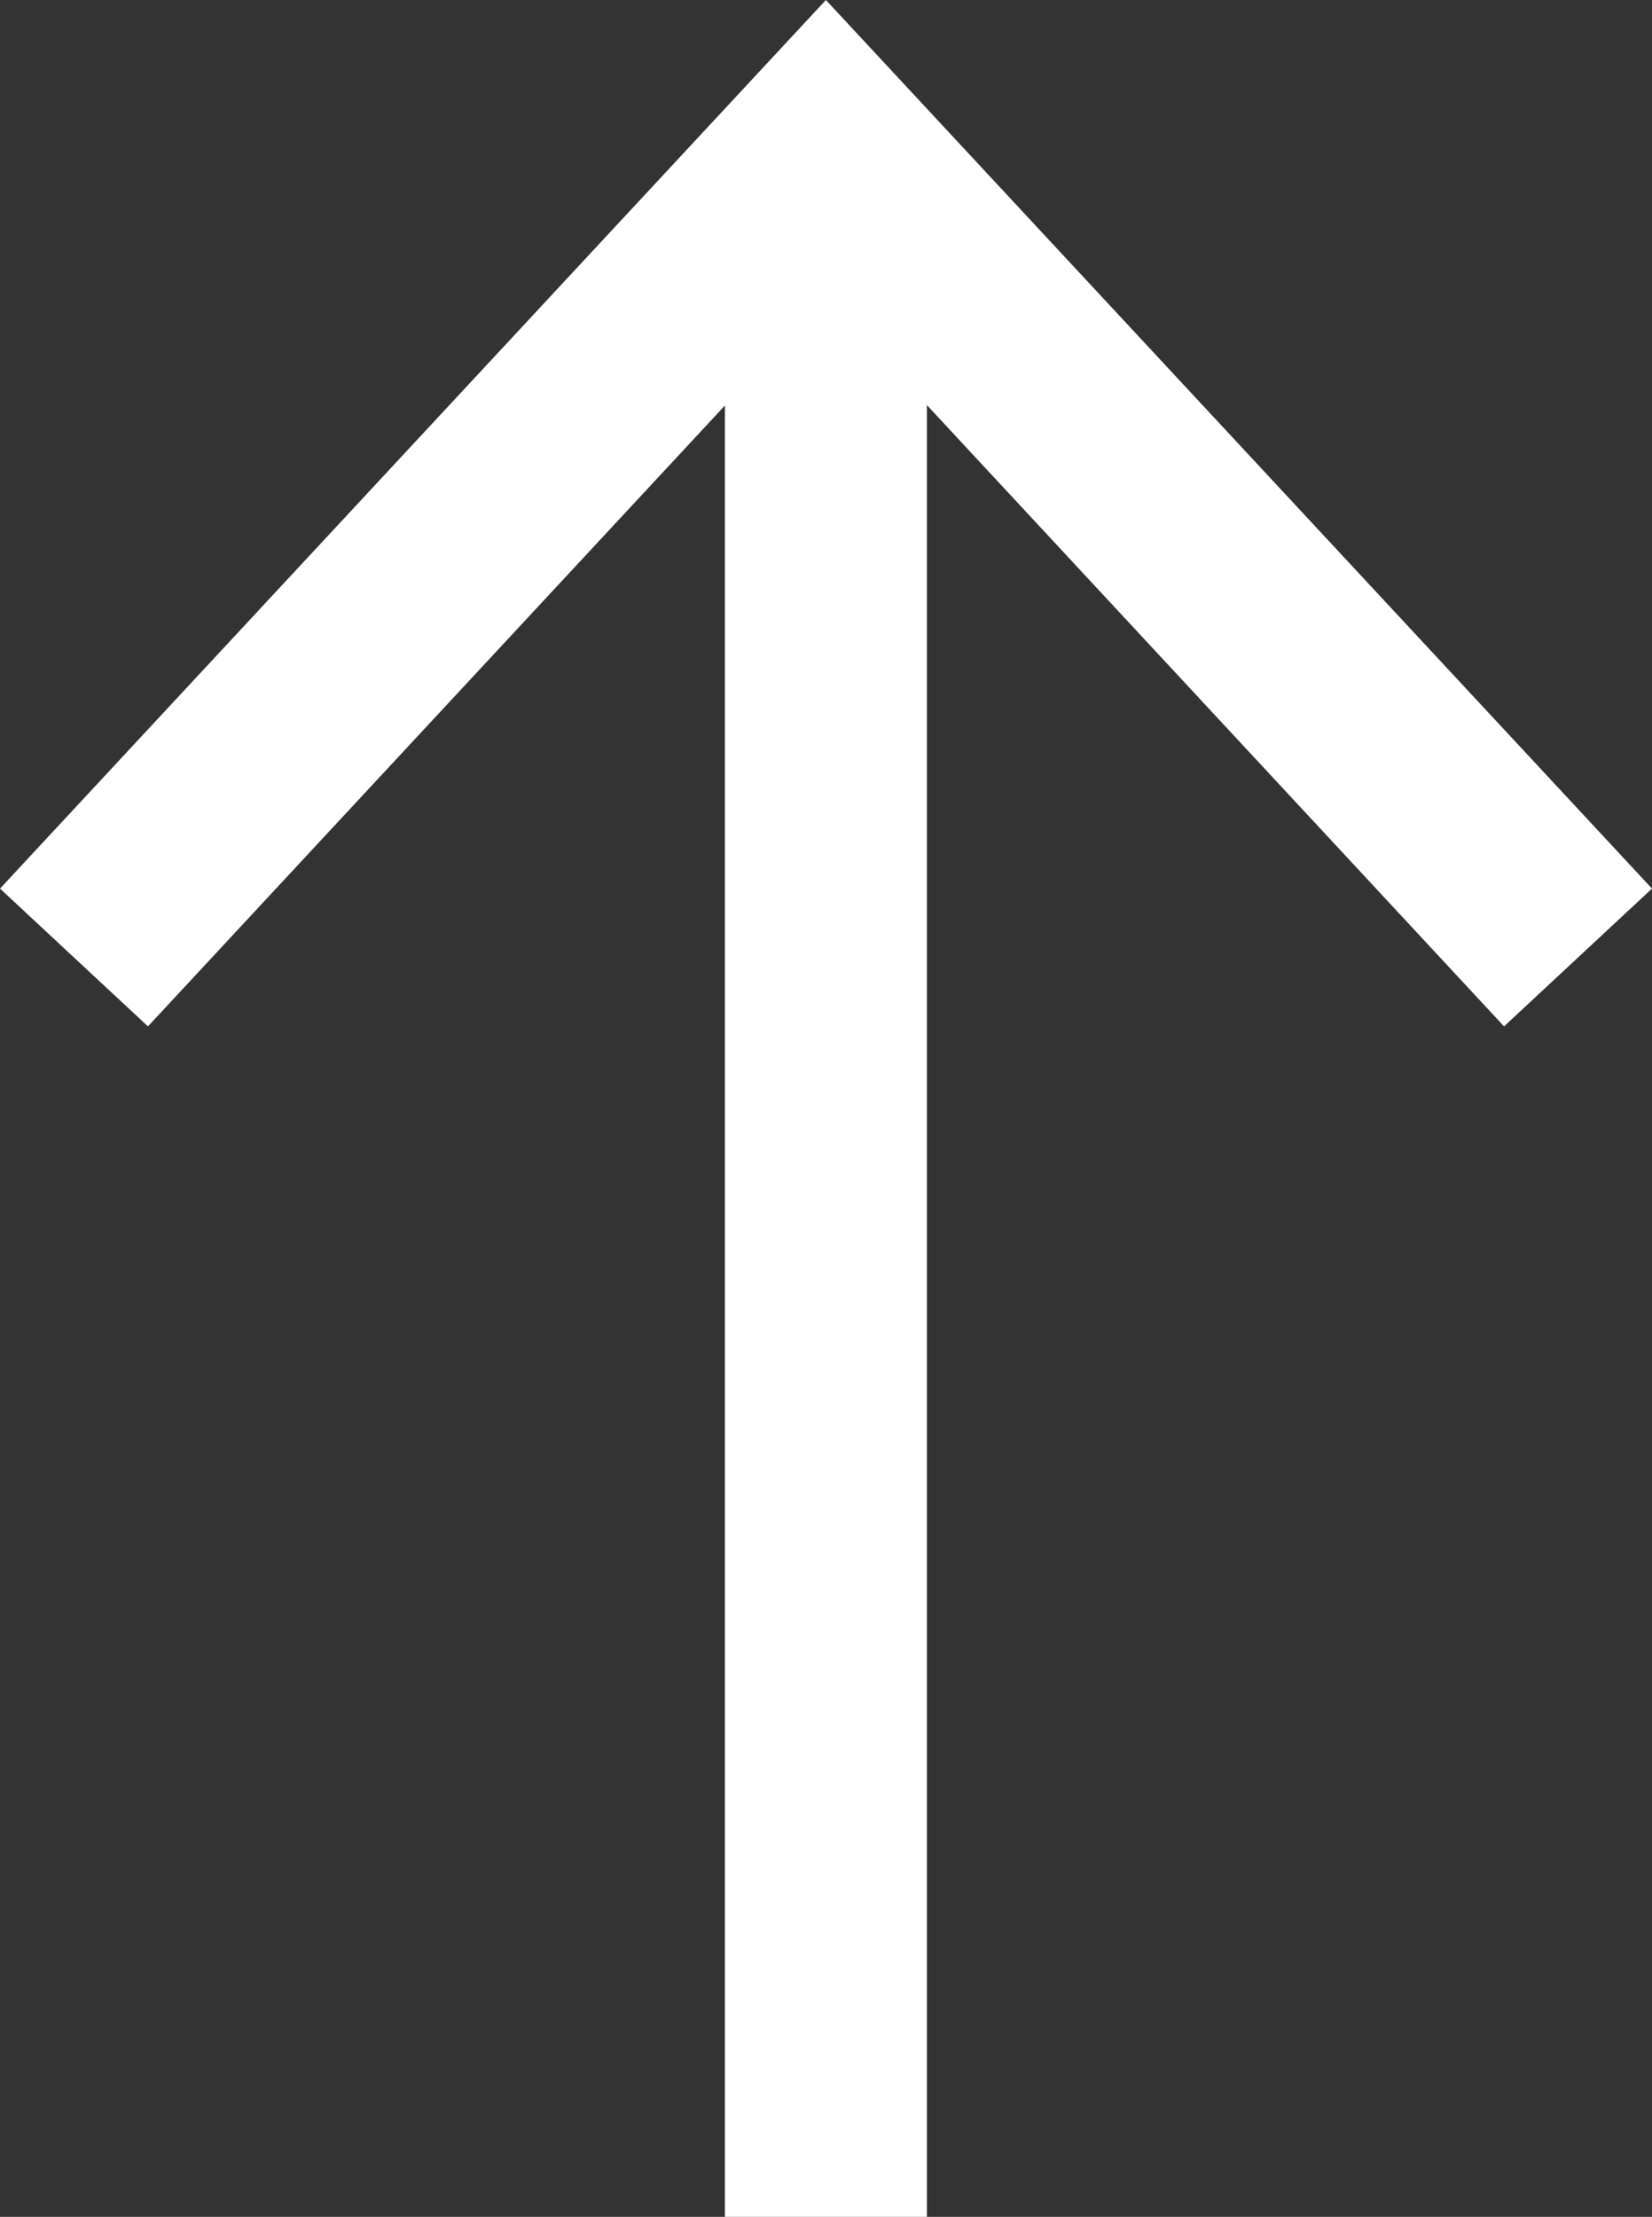
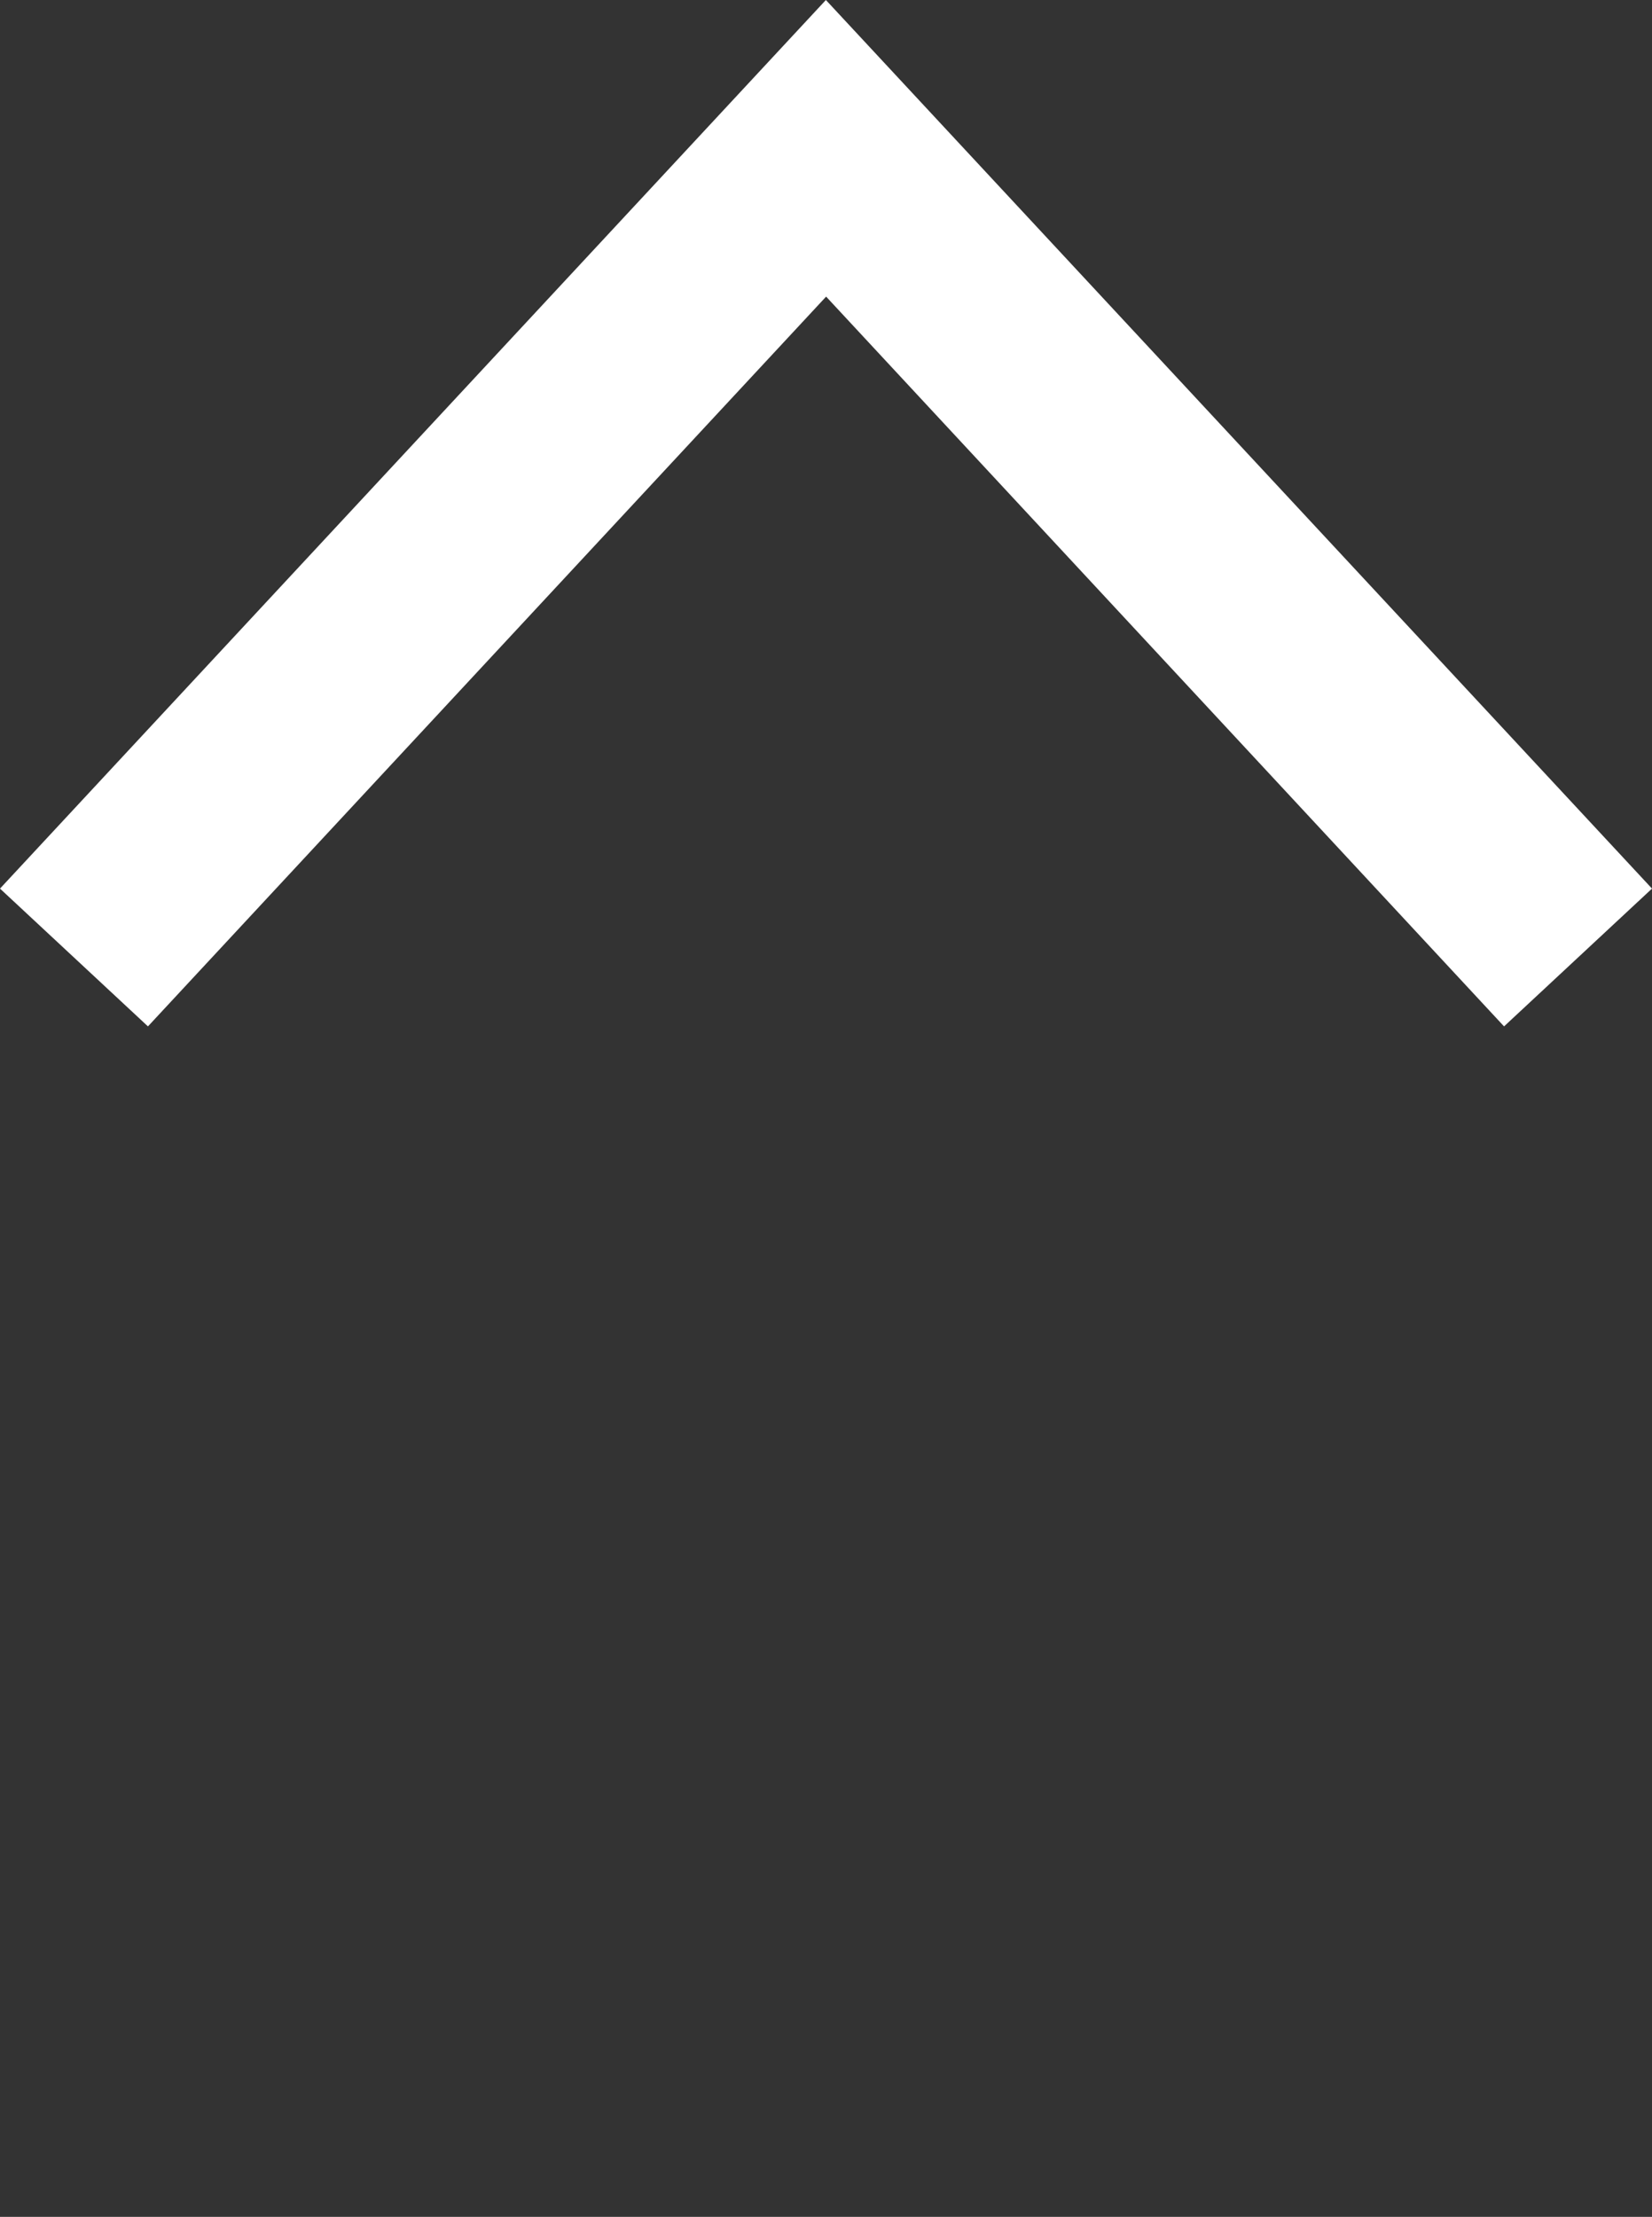
<svg xmlns="http://www.w3.org/2000/svg" width="21.059" height="28.251" viewBox="0 0 21.059 28.251">
  <rect x="0" y="0" width="21.059" height="28.251" fill="#333333" stroke="none" />
  <g data-name="组 316">
-     <path data-name="直线 171" transform="translate(10.528 2.792)" style="fill:none;stroke:#fff;stroke-miterlimit:10;stroke-width:2.575px" d="M0 25.459V0" />
    <g data-name="组 315">
      <path data-name="路径 176" d="m1739.531 1151.309-1.886 1.756-8.642-9.3-8.645 9.3-1.886-1.756 10.528-11.324z" style="fill:#fff" transform="translate(-1718.472 -1139.985)" />
    </g>
  </g>
</svg>